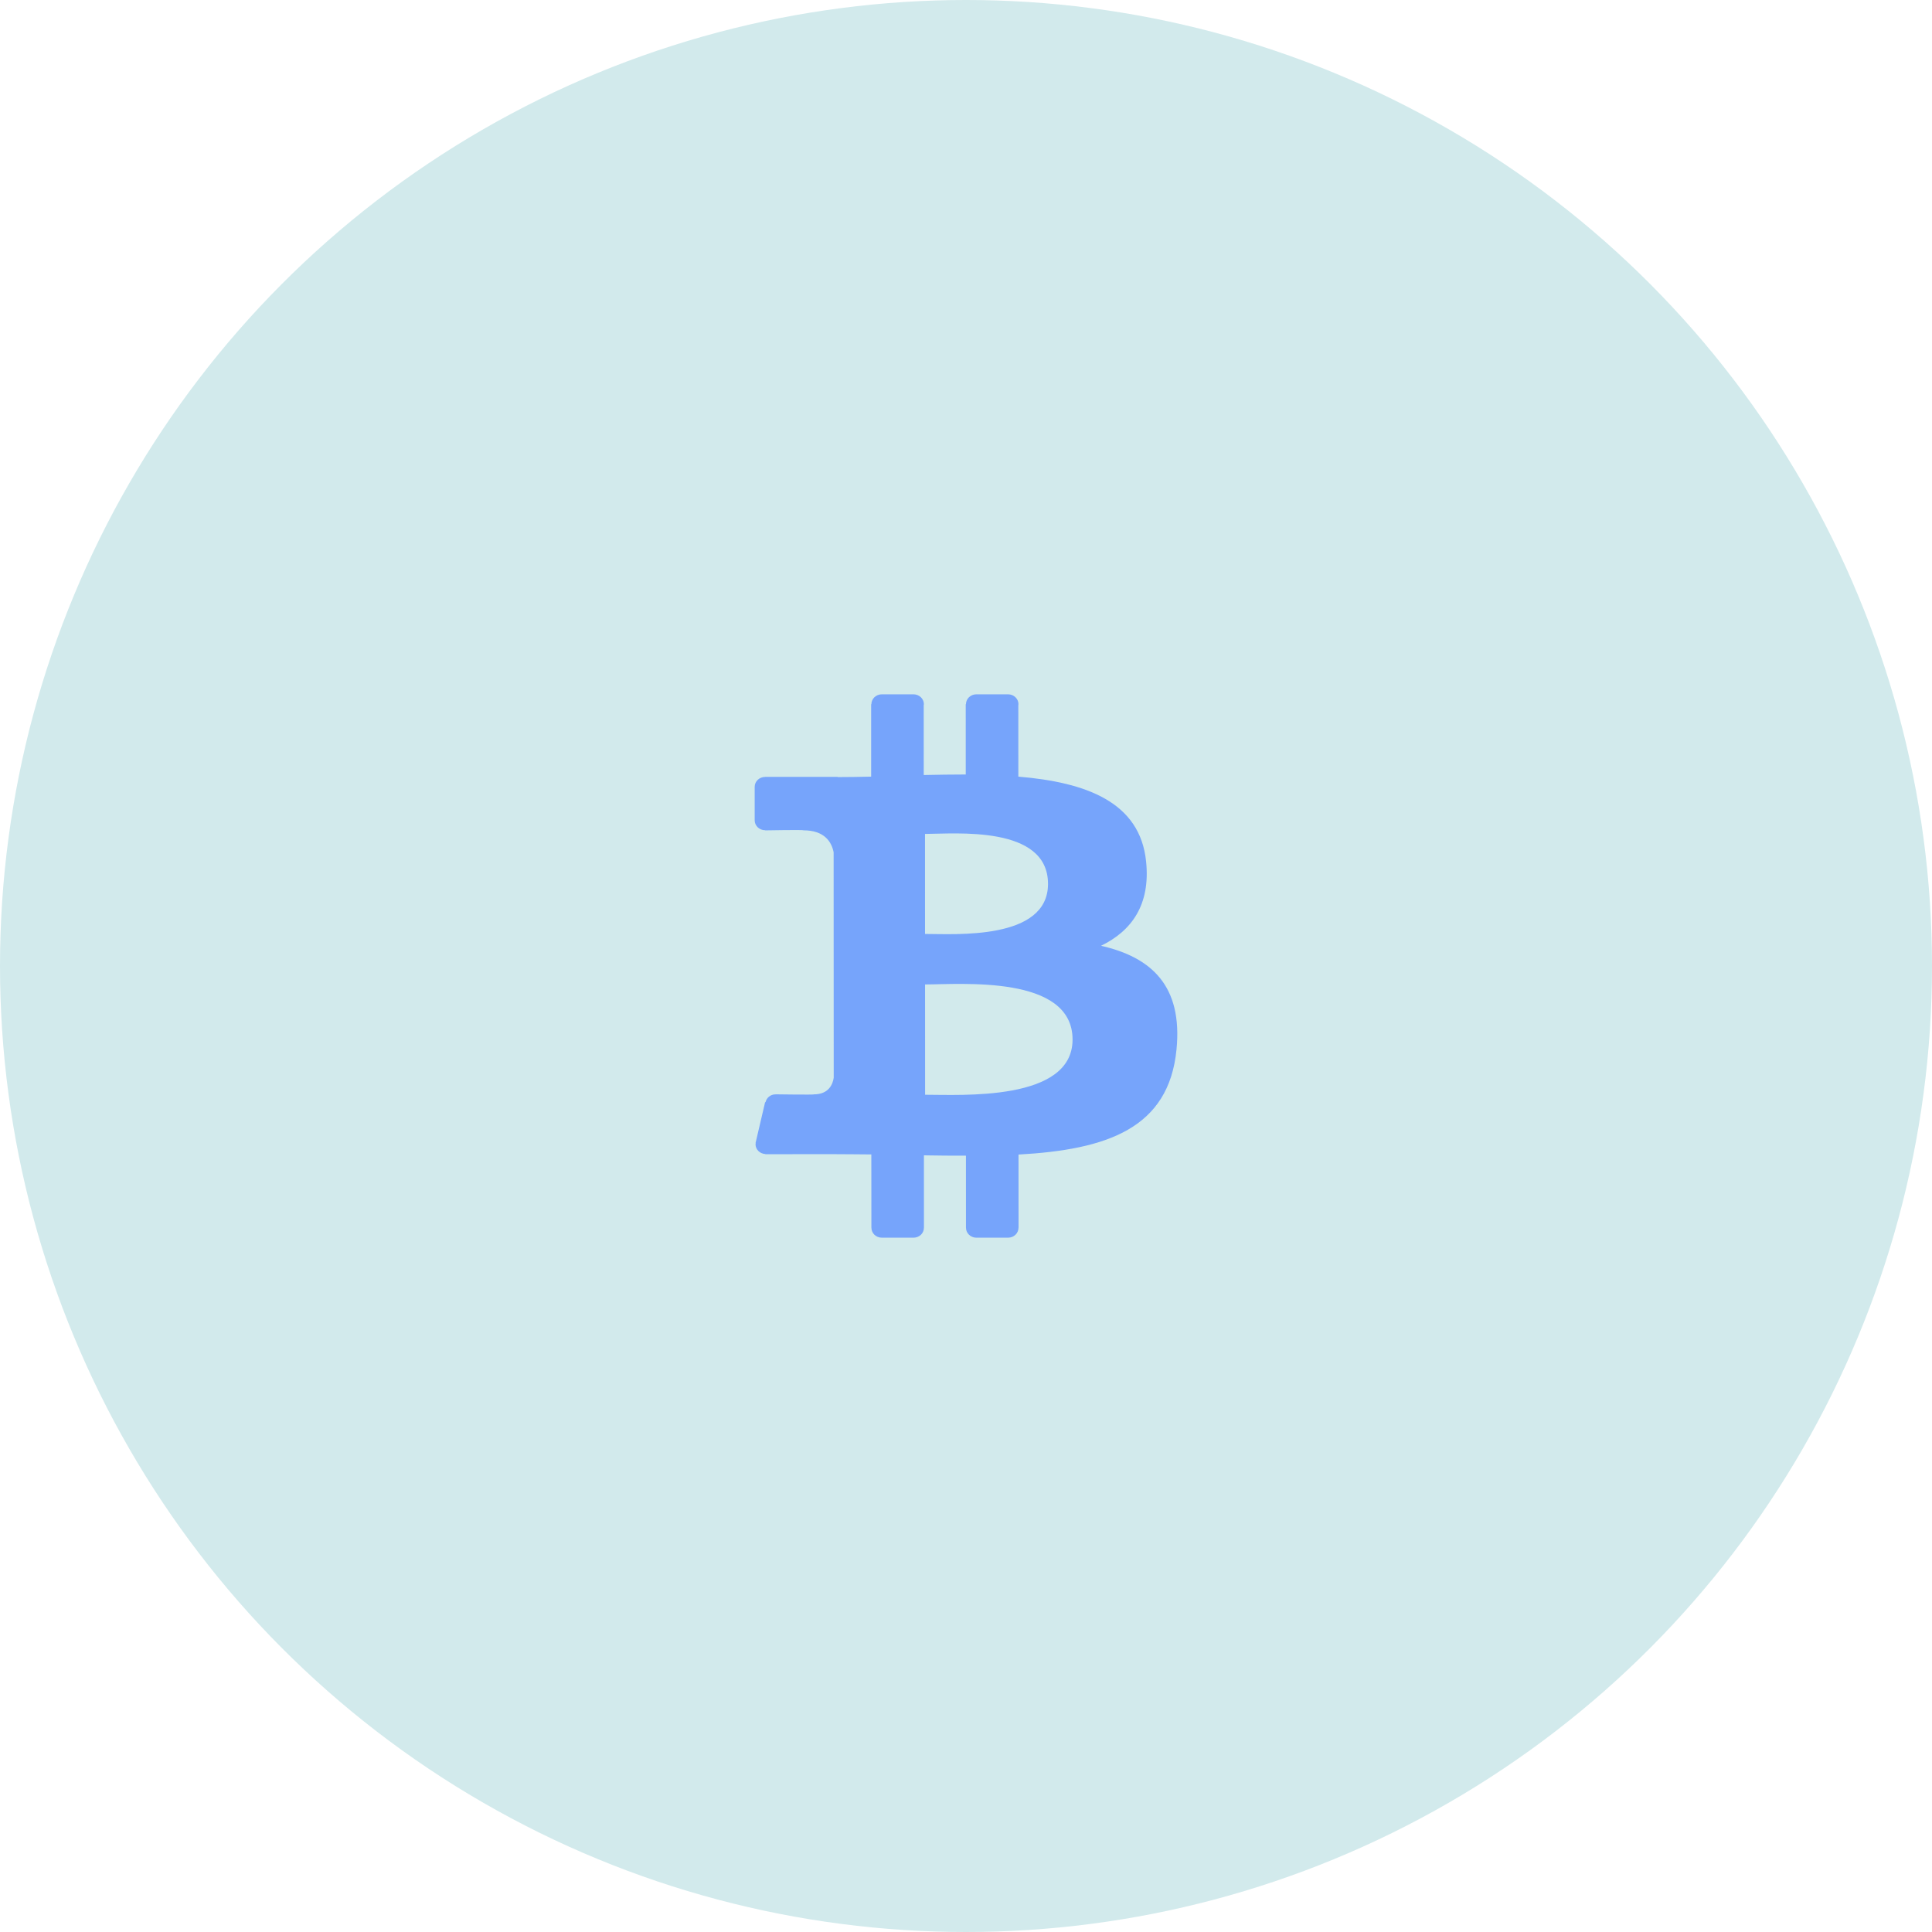
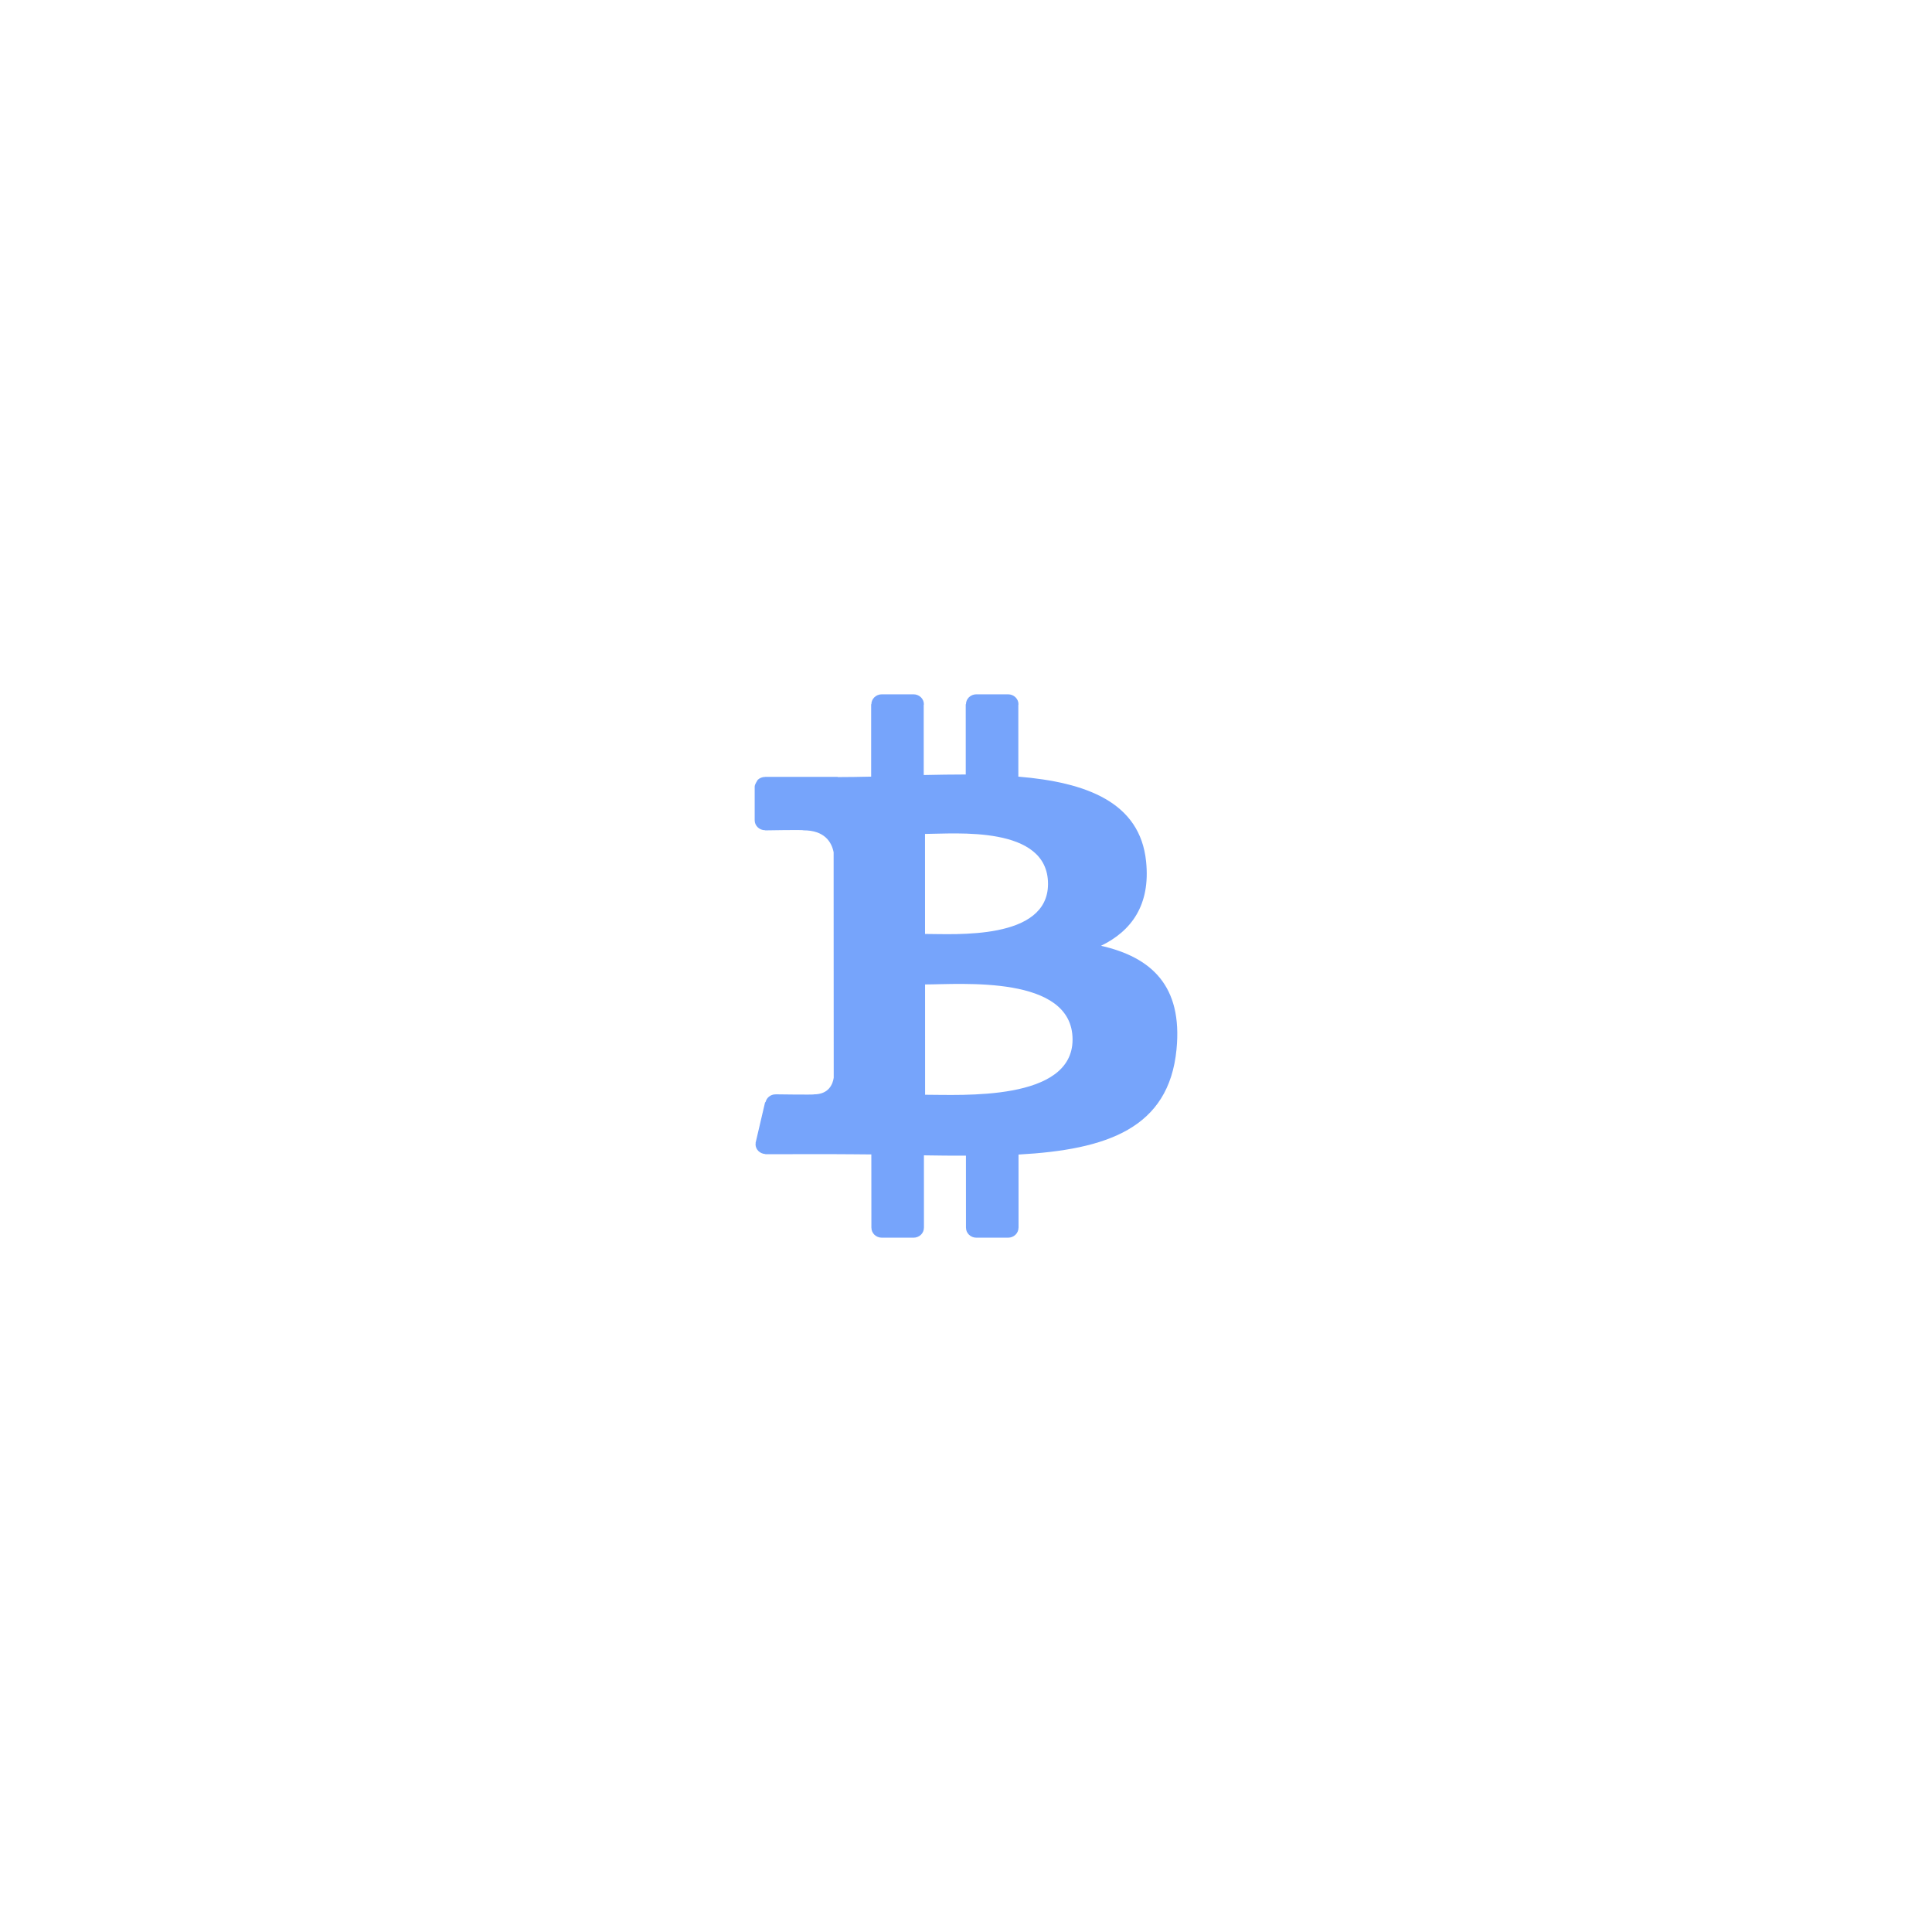
<svg xmlns="http://www.w3.org/2000/svg" width="64" height="64" viewBox="0 0 64 64" fill="none">
-   <circle cx="32" cy="32" r="32" fill="#D2EAEC" />
-   <path d="M36.473 31.33C37.483 30.84 38.114 29.976 37.966 28.538C37.767 26.572 35.984 25.914 33.734 25.727L33.733 23.351C33.734 23.343 33.738 23.336 33.738 23.328C33.738 23.147 33.584 23 33.393 23H32.343C32.252 23 32.164 23.035 32.099 23.096C32.035 23.158 31.999 23.241 31.999 23.328H31.991L31.992 25.656C31.534 25.656 31.065 25.664 30.6 25.674L30.599 23.357C30.6 23.347 30.605 23.338 30.605 23.328C30.605 23.147 30.451 23 30.261 23H29.21C29.119 23 29.032 23.035 28.967 23.096C28.902 23.158 28.866 23.241 28.866 23.328L28.866 23.329H28.858L28.858 25.727C28.481 25.735 28.11 25.742 27.749 25.742L27.749 25.734H25.345V25.737C25.299 25.737 25.255 25.745 25.213 25.762C25.171 25.778 25.133 25.803 25.101 25.833C25.069 25.863 25.044 25.9 25.026 25.94C25.009 25.979 25 26.022 25 26.065V27.174C25 27.355 25.154 27.502 25.345 27.502L25.346 27.502V27.507C25.346 27.507 26.633 27.483 26.612 27.505C27.318 27.505 27.548 27.895 27.615 28.232L27.616 31.338L27.616 31.35L27.618 35.702C27.587 35.913 27.456 36.251 26.963 36.252C26.985 36.27 25.696 36.251 25.696 36.251L25.696 36.253C25.694 36.253 25.692 36.252 25.69 36.252C25.524 36.252 25.392 36.365 25.359 36.513L25.345 36.512L25.028 37.868L25.035 37.87C25.034 37.882 25.028 37.892 25.028 37.905C25.028 38.079 25.171 38.218 25.352 38.229L25.351 38.234L27.619 38.233C28.041 38.233 28.456 38.24 28.864 38.242L28.866 40.672H28.867C28.867 40.853 29.021 41 29.212 41H30.262C30.354 41 30.441 40.965 30.506 40.904C30.57 40.842 30.606 40.759 30.606 40.672H30.607L30.606 38.272C31.084 38.281 31.546 38.284 31.998 38.283L31.999 40.672H32C32 40.853 32.154 41 32.344 41H33.394C33.486 41 33.573 40.965 33.638 40.904C33.702 40.842 33.739 40.759 33.739 40.672L33.741 40.672L33.74 38.246C36.67 38.084 38.721 37.381 38.974 34.76C39.179 32.651 38.136 31.709 36.473 31.33ZM30.642 27.625C31.625 27.624 34.716 27.325 34.717 29.28C34.717 31.156 31.627 30.938 30.643 30.938L30.642 27.625ZM30.645 36.265L30.644 32.611C31.825 32.611 35.529 32.286 35.53 34.435C35.532 36.496 31.826 36.263 30.645 36.265Z" fill="#76A4FB" />
+   <path d="M36.473 31.33C37.483 30.84 38.114 29.976 37.966 28.538C37.767 26.572 35.984 25.914 33.734 25.727L33.733 23.351C33.734 23.343 33.738 23.336 33.738 23.328C33.738 23.147 33.584 23 33.393 23H32.343C32.252 23 32.164 23.035 32.099 23.096C32.035 23.158 31.999 23.241 31.999 23.328H31.991L31.992 25.656C31.534 25.656 31.065 25.664 30.6 25.674L30.599 23.357C30.6 23.347 30.605 23.338 30.605 23.328C30.605 23.147 30.451 23 30.261 23H29.21C29.119 23 29.032 23.035 28.967 23.096C28.902 23.158 28.866 23.241 28.866 23.328L28.866 23.329H28.858L28.858 25.727C28.481 25.735 28.11 25.742 27.749 25.742L27.749 25.734H25.345V25.737C25.299 25.737 25.255 25.745 25.213 25.762C25.171 25.778 25.133 25.803 25.101 25.833C25.009 25.979 25 26.022 25 26.065V27.174C25 27.355 25.154 27.502 25.345 27.502L25.346 27.502V27.507C25.346 27.507 26.633 27.483 26.612 27.505C27.318 27.505 27.548 27.895 27.615 28.232L27.616 31.338L27.616 31.35L27.618 35.702C27.587 35.913 27.456 36.251 26.963 36.252C26.985 36.27 25.696 36.251 25.696 36.251L25.696 36.253C25.694 36.253 25.692 36.252 25.69 36.252C25.524 36.252 25.392 36.365 25.359 36.513L25.345 36.512L25.028 37.868L25.035 37.87C25.034 37.882 25.028 37.892 25.028 37.905C25.028 38.079 25.171 38.218 25.352 38.229L25.351 38.234L27.619 38.233C28.041 38.233 28.456 38.24 28.864 38.242L28.866 40.672H28.867C28.867 40.853 29.021 41 29.212 41H30.262C30.354 41 30.441 40.965 30.506 40.904C30.57 40.842 30.606 40.759 30.606 40.672H30.607L30.606 38.272C31.084 38.281 31.546 38.284 31.998 38.283L31.999 40.672H32C32 40.853 32.154 41 32.344 41H33.394C33.486 41 33.573 40.965 33.638 40.904C33.702 40.842 33.739 40.759 33.739 40.672L33.741 40.672L33.74 38.246C36.67 38.084 38.721 37.381 38.974 34.76C39.179 32.651 38.136 31.709 36.473 31.33ZM30.642 27.625C31.625 27.624 34.716 27.325 34.717 29.28C34.717 31.156 31.627 30.938 30.643 30.938L30.642 27.625ZM30.645 36.265L30.644 32.611C31.825 32.611 35.529 32.286 35.53 34.435C35.532 36.496 31.826 36.263 30.645 36.265Z" fill="#76A4FB" />
</svg>